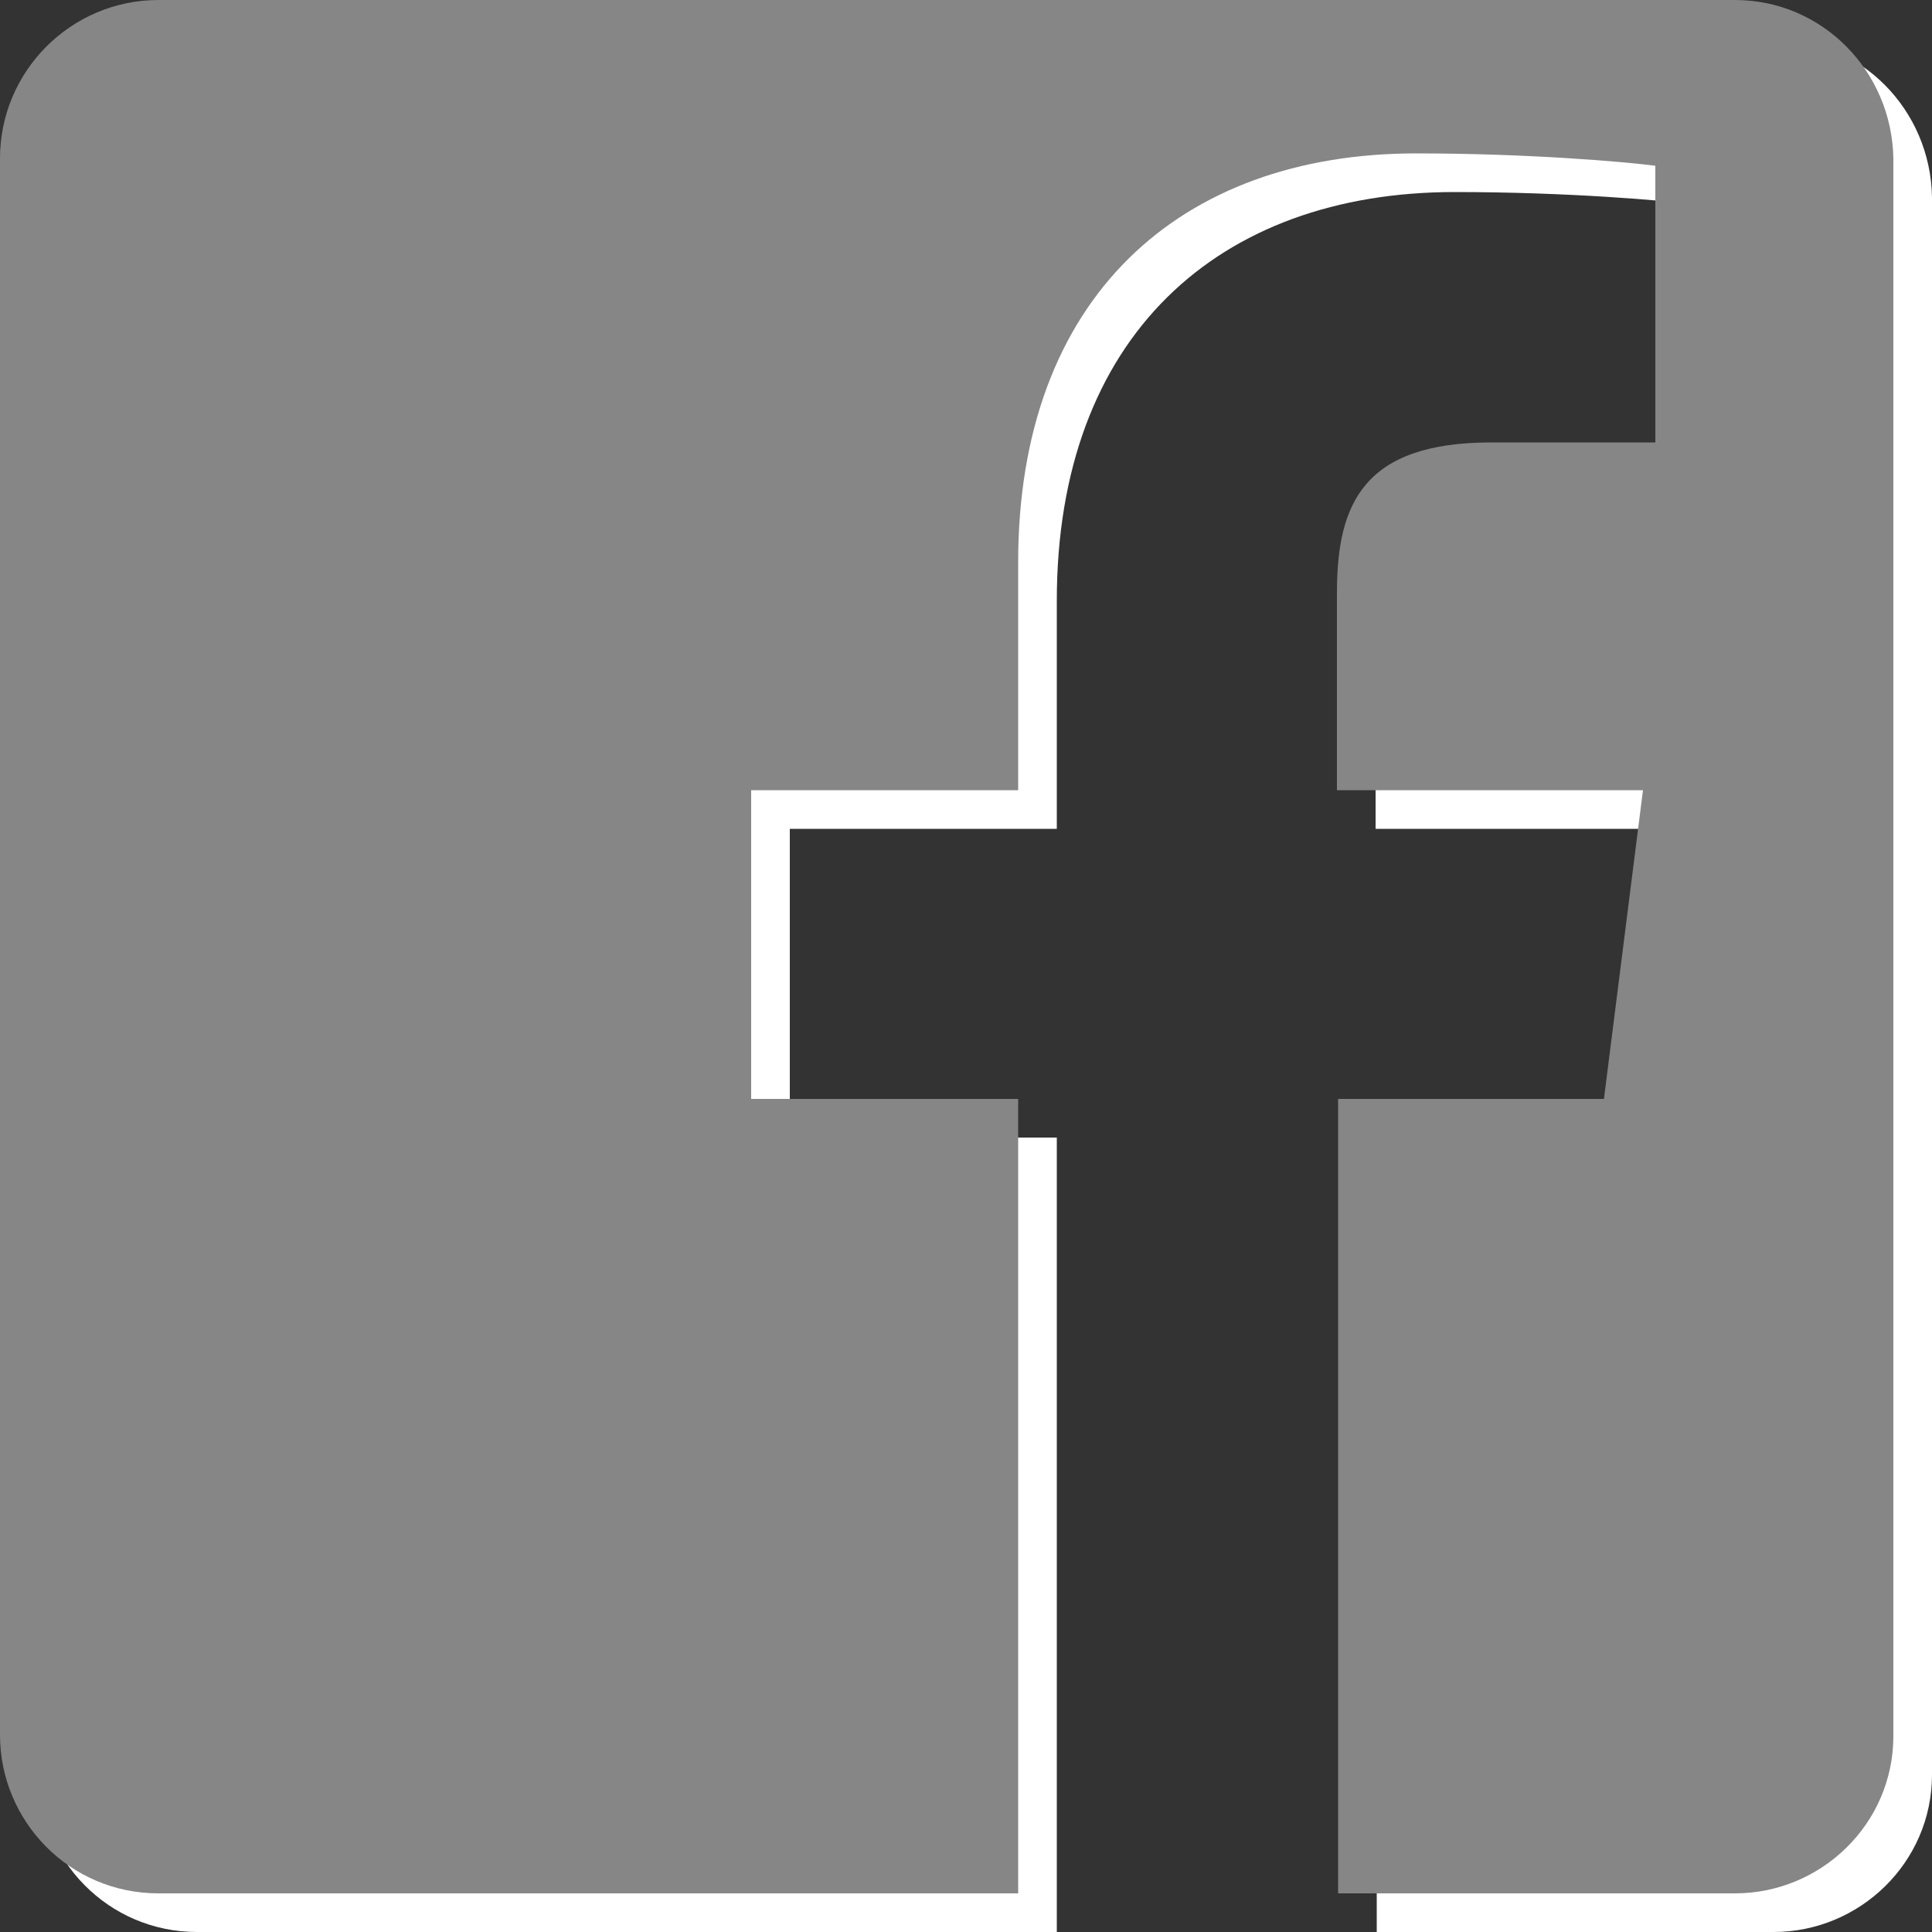
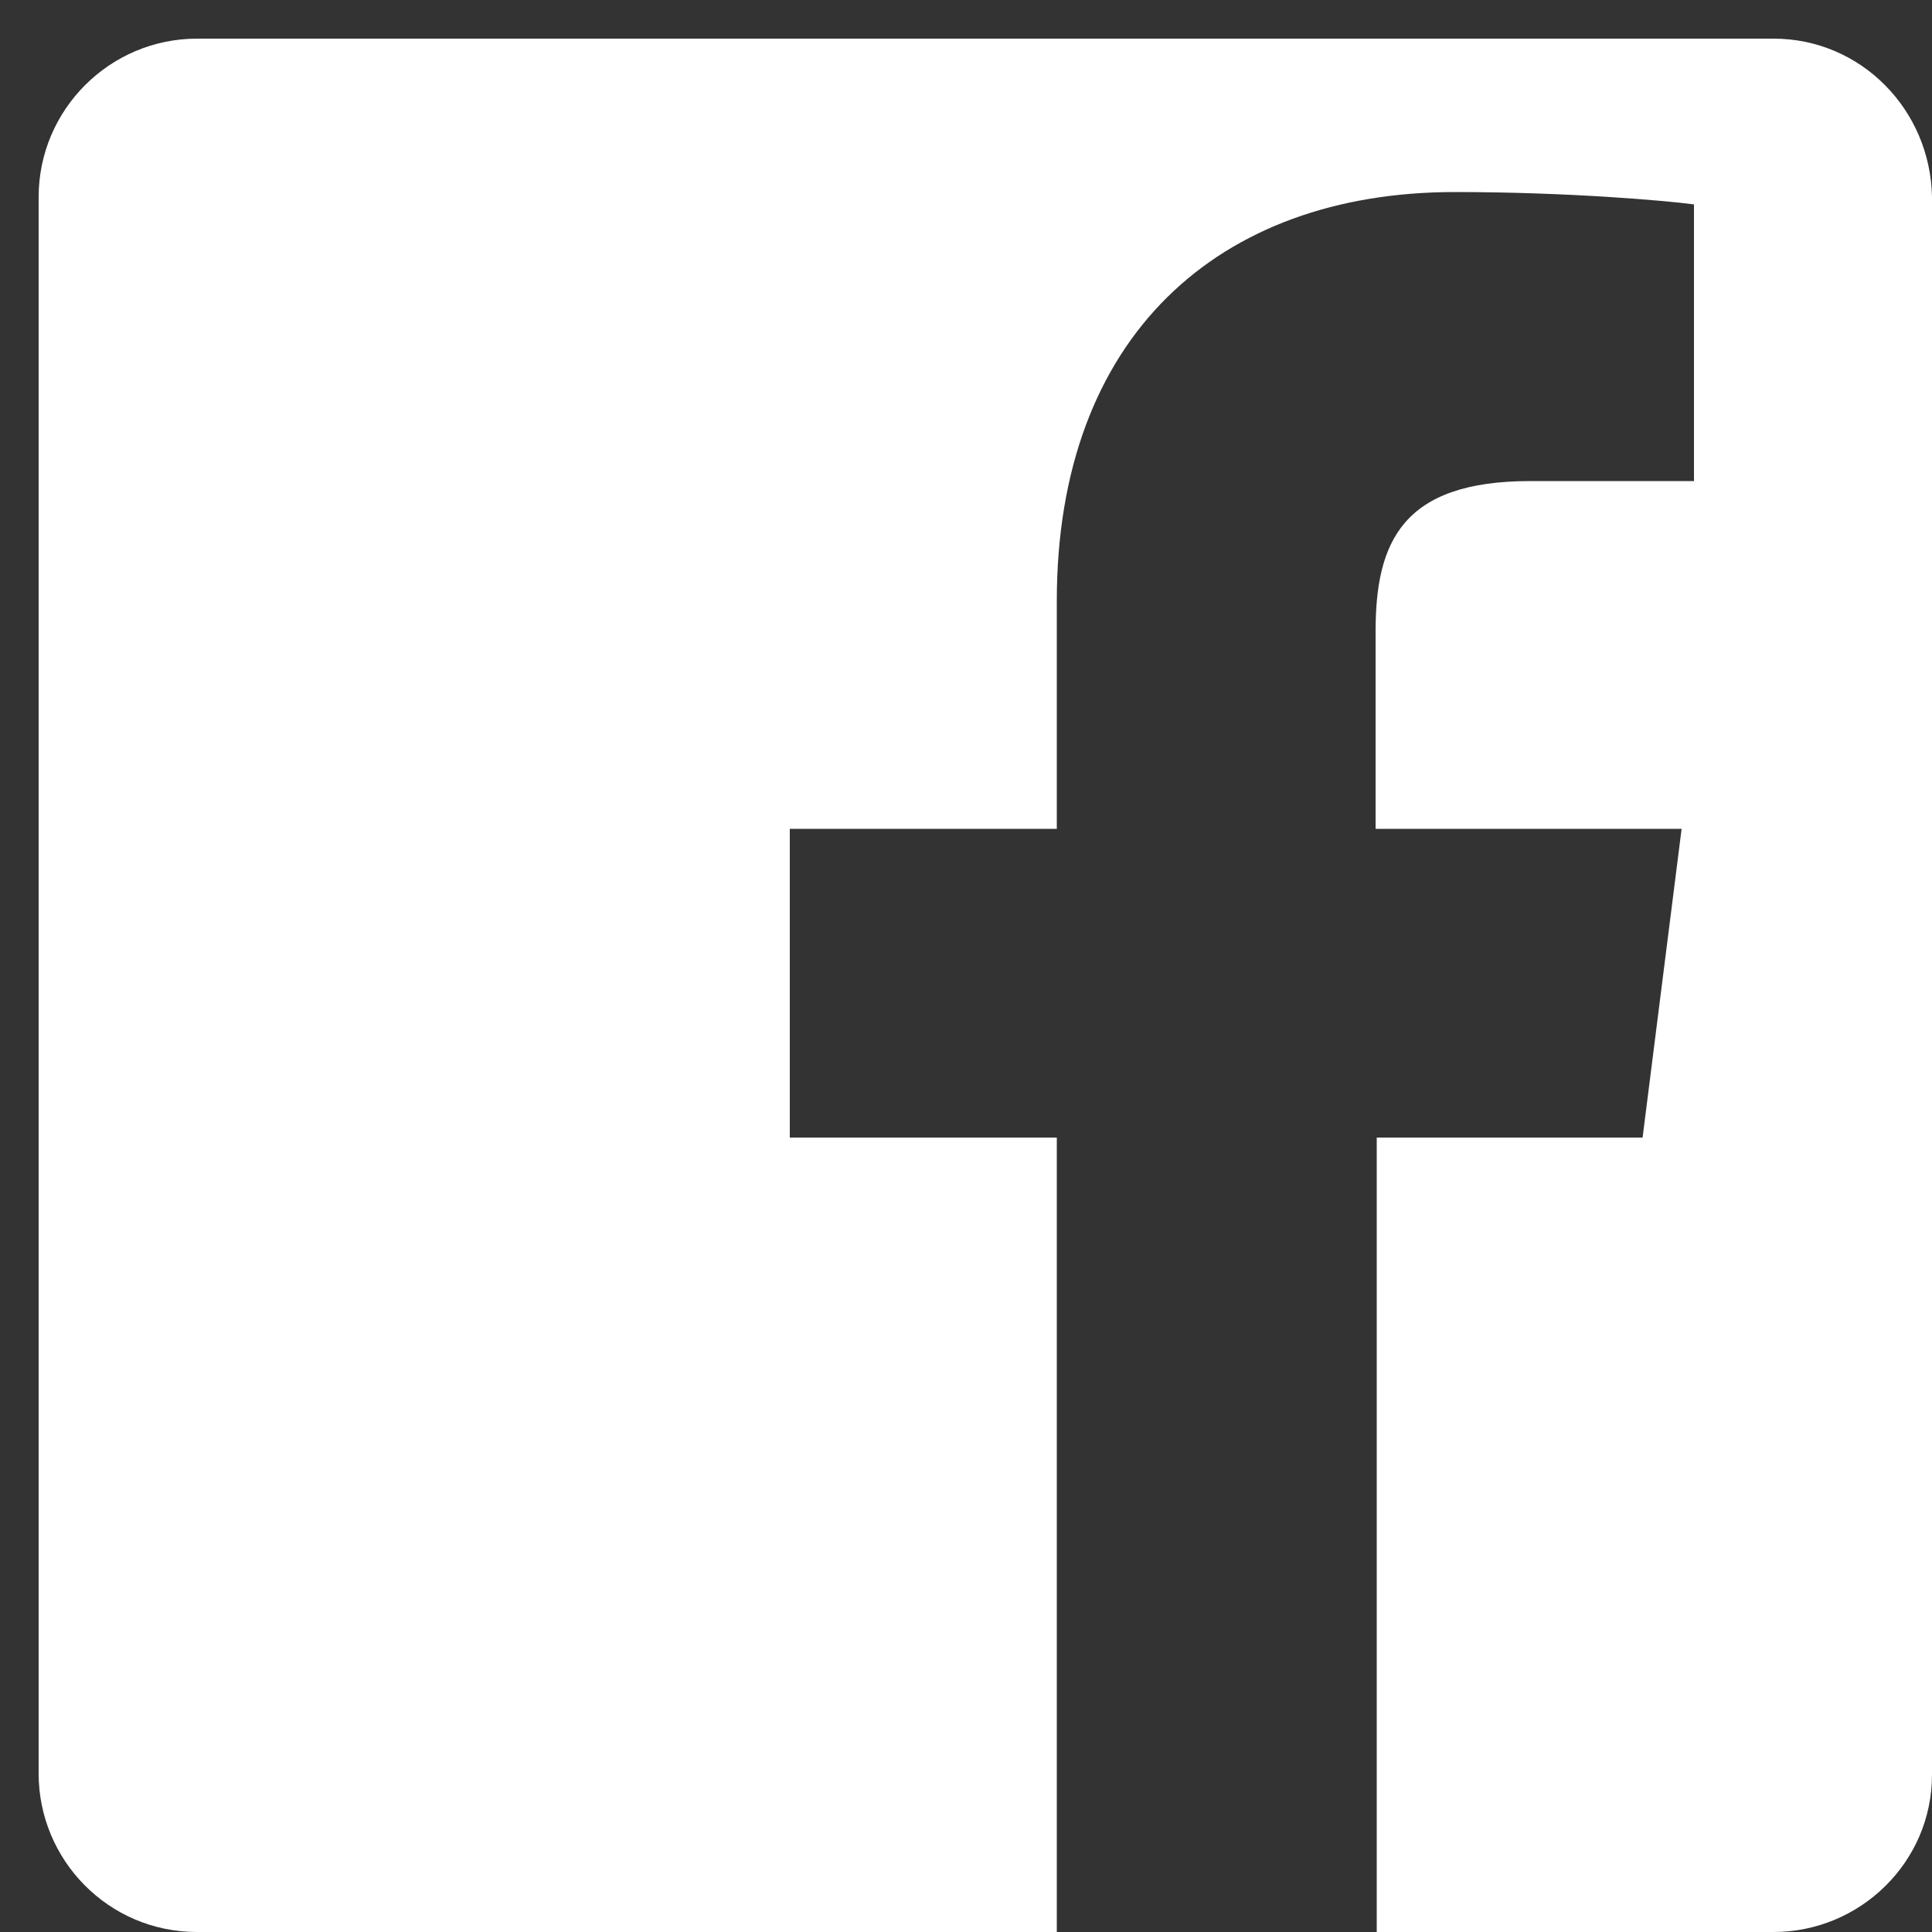
<svg xmlns="http://www.w3.org/2000/svg" version="1.1" id="Ebene_1" x="0px" y="0px" viewBox="0 0 50 50" style="enable-background:new 0 0 50 50;" xml:space="preserve">
  <rect x="0" y="0" width="50" height="50" fill="#333333" stroke="none" />
  <style type="text/css">
	.st0{fill:#FFFFFF;}
	.st1{fill:#868686;}
</style>
  <path class="st0" d="M45.9,1H5.1C2.84,1,1,2.84,1,5.1V45.9C1,48.13,2.8,50,5.1,50h22.25V29.44h-6.91v-7.99h6.91v-5.9  c0-6.84,4.18-10.58,10.3-10.58c2.92,0,5.44,0.22,6.19,0.32v7.16H39.6c-3.31,0-4,1.58-4,3.89v5.11h7.92l-1.01,7.99h-6.88V50H45.9  c2.23,0,4.1-1.8,4.1-4.07V5.1C49.96,2.84,48.16,1,45.9,1z" />
-   <path class="st1" d="M44.9,0H4.1C1.84,0,0,1.84,0,4.1V44.9C0,47.13,1.8,49,4.1,49h22.25V28.44h-6.91v-7.99h6.91v-5.9  c0-6.84,4.18-10.58,10.3-10.58c2.92,0,5.44,0.22,6.19,0.32v7.16H38.6c-3.31,0-4,1.58-4,3.89v5.11h7.92l-1.01,7.99h-6.88V49H44.9  c2.23,0,4.1-1.8,4.1-4.07V4.1C48.96,1.84,47.16,0,44.9,0z" />
</svg>